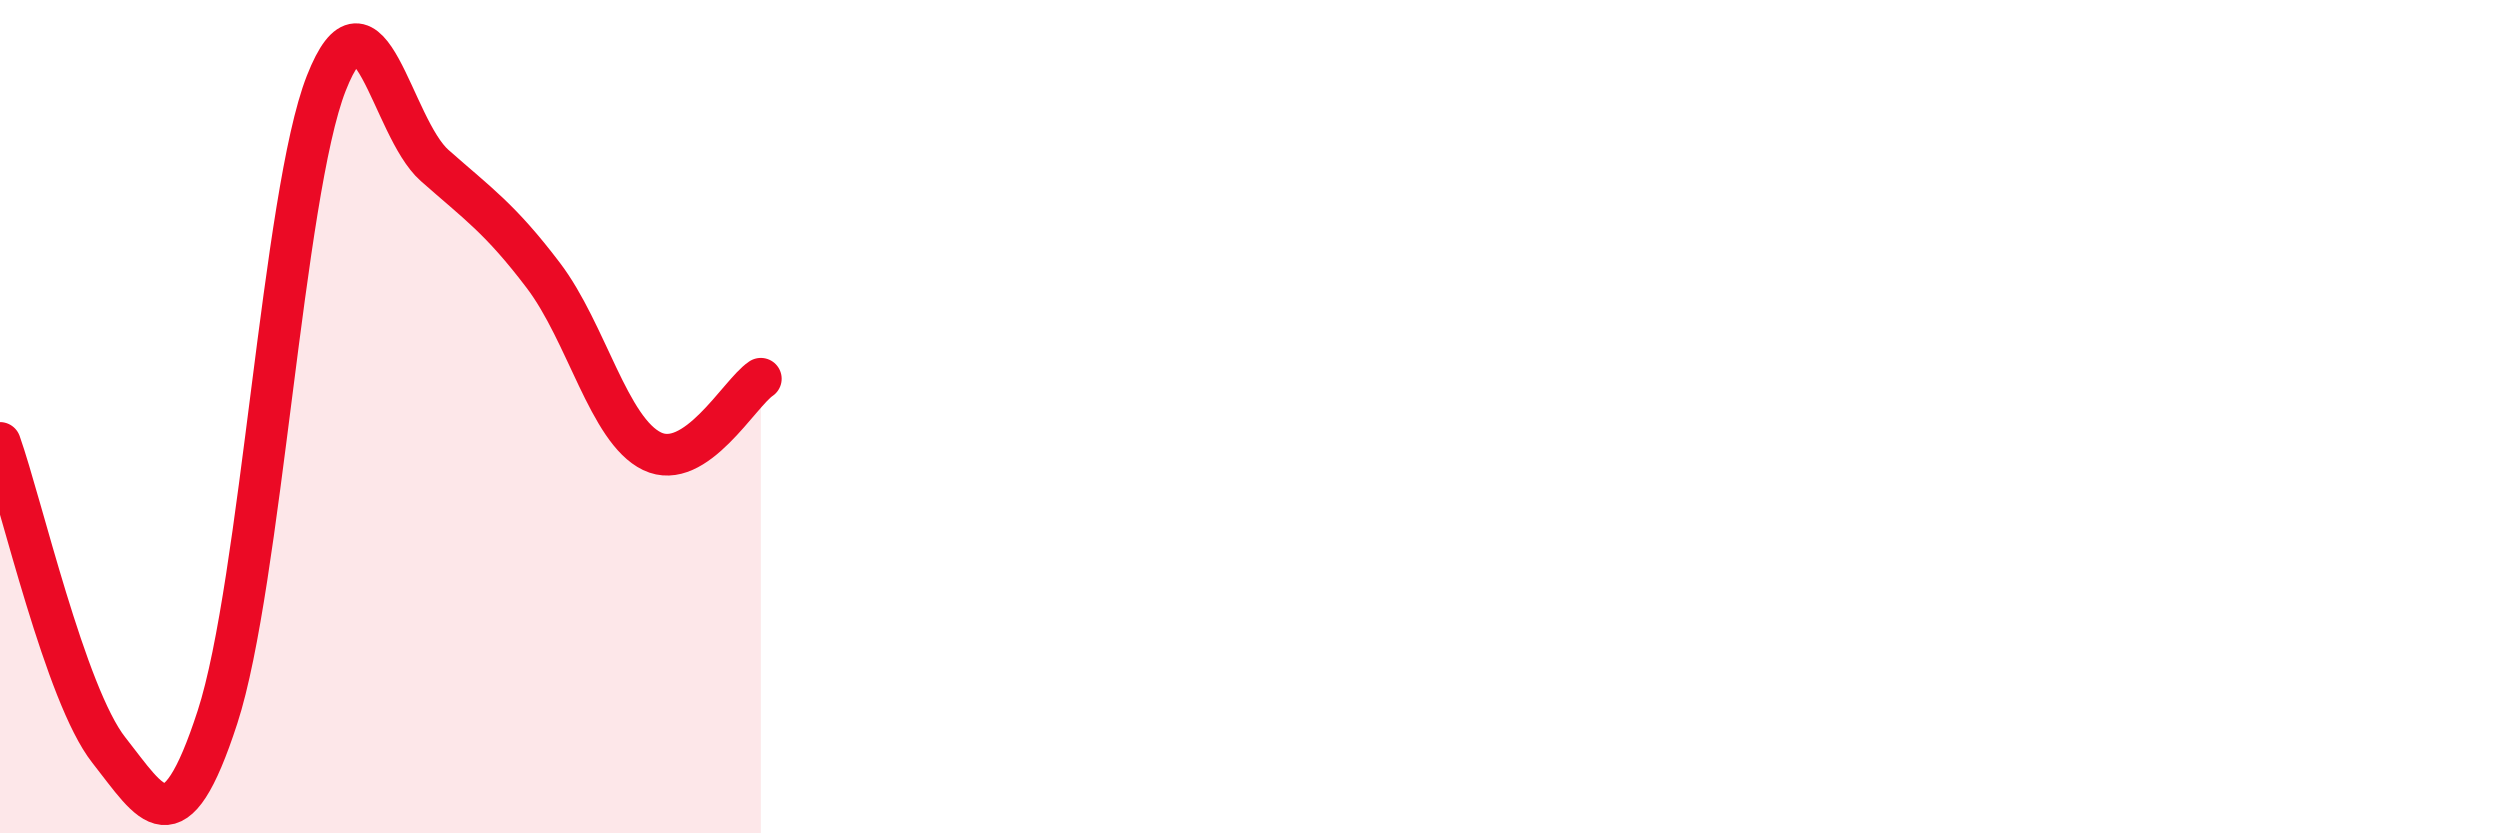
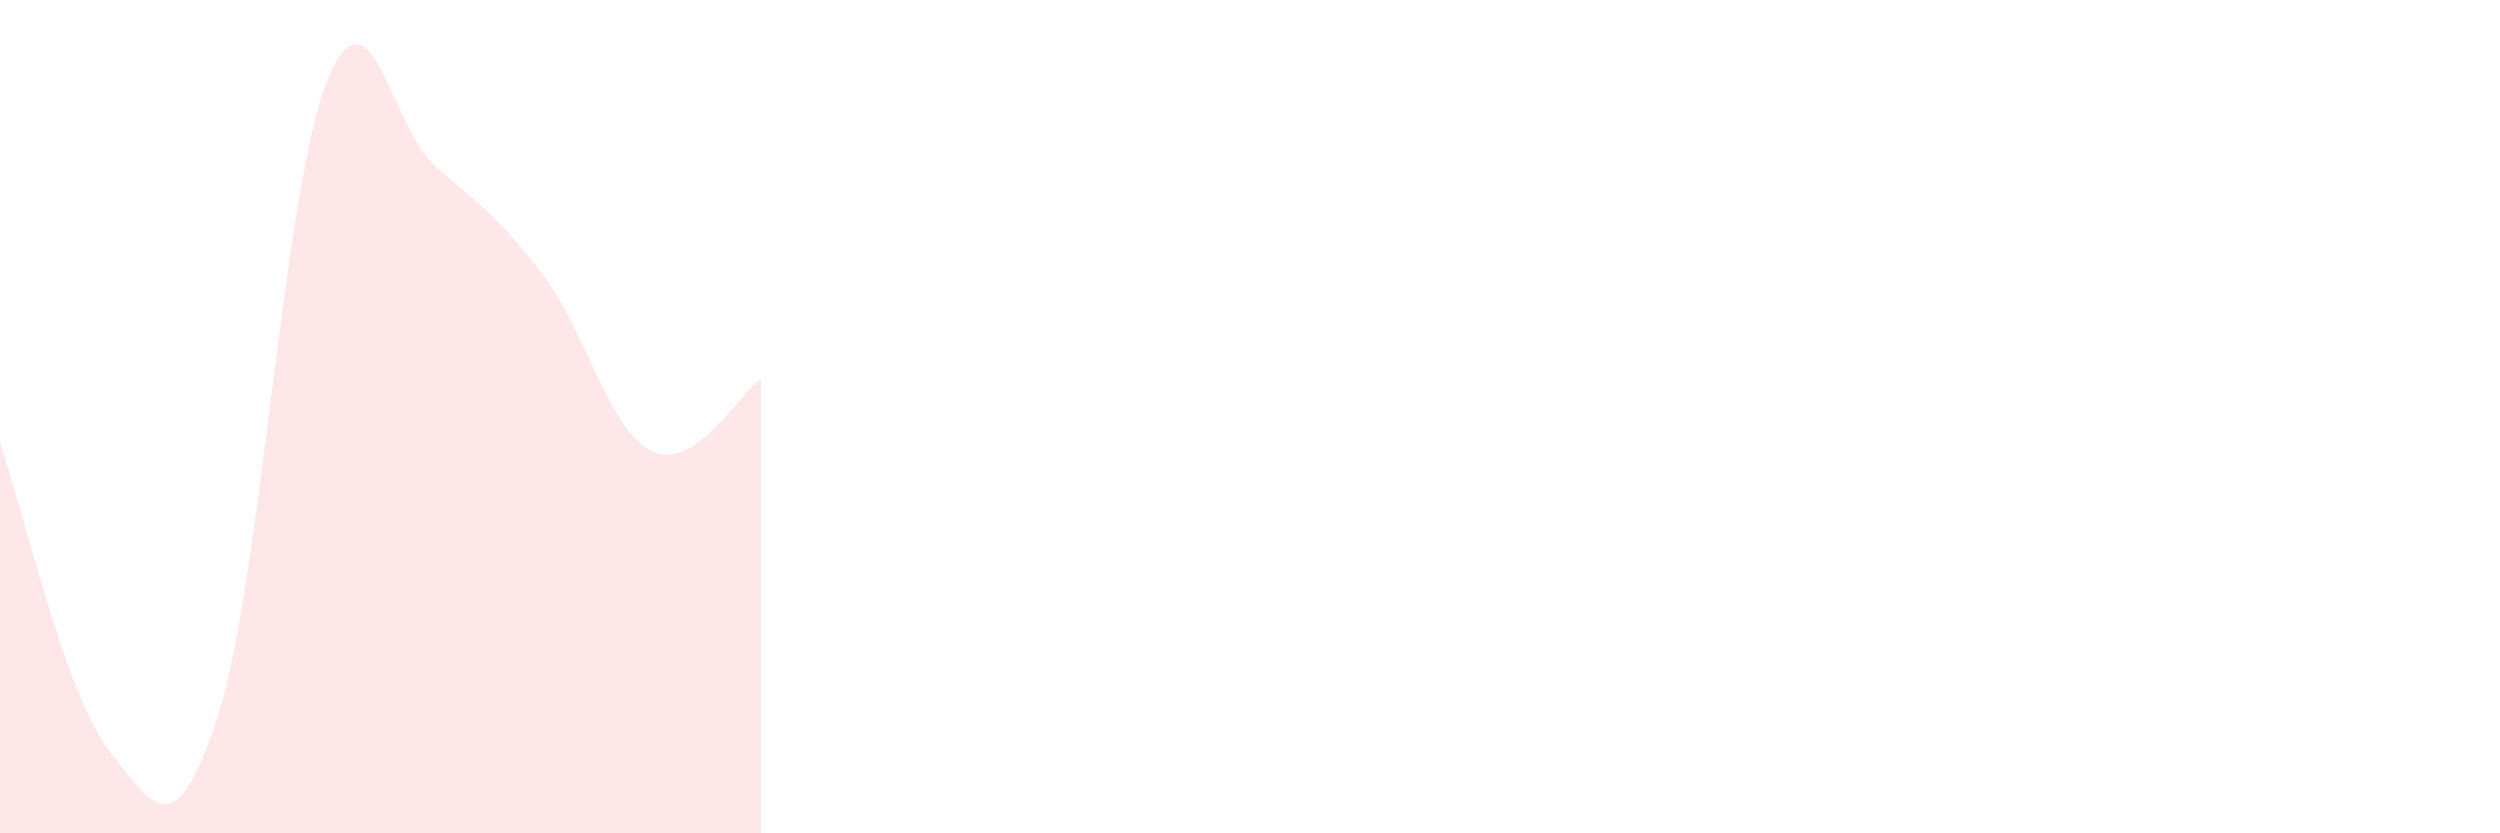
<svg xmlns="http://www.w3.org/2000/svg" width="60" height="20" viewBox="0 0 60 20">
  <path d="M 0,10.63 C 0.52,12.1 1.57,16.68 2.61,18 C 3.65,19.32 4.18,20.41 5.22,17.21 C 6.26,14.01 6.79,4.65 7.83,2 C 8.87,-0.65 9.39,3.05 10.43,3.97 C 11.47,4.89 12,5.24 13.04,6.61 C 14.08,7.98 14.61,10.33 15.65,10.83 C 16.69,11.33 17.74,9.44 18.26,9.09L18.26 20L0 20Z" fill="#EB0A25" opacity="0.1" stroke-linecap="round" stroke-linejoin="round" />
-   <path d="M 0,10.63 C 0.52,12.1 1.57,16.68 2.61,18 C 3.65,19.32 4.18,20.41 5.22,17.21 C 6.26,14.01 6.79,4.65 7.83,2 C 8.87,-0.65 9.39,3.05 10.43,3.97 C 11.47,4.89 12,5.24 13.04,6.61 C 14.08,7.98 14.61,10.33 15.65,10.83 C 16.69,11.33 17.74,9.44 18.26,9.09" stroke="#EB0A25" stroke-width="1" fill="none" stroke-linecap="round" stroke-linejoin="round" />
</svg>